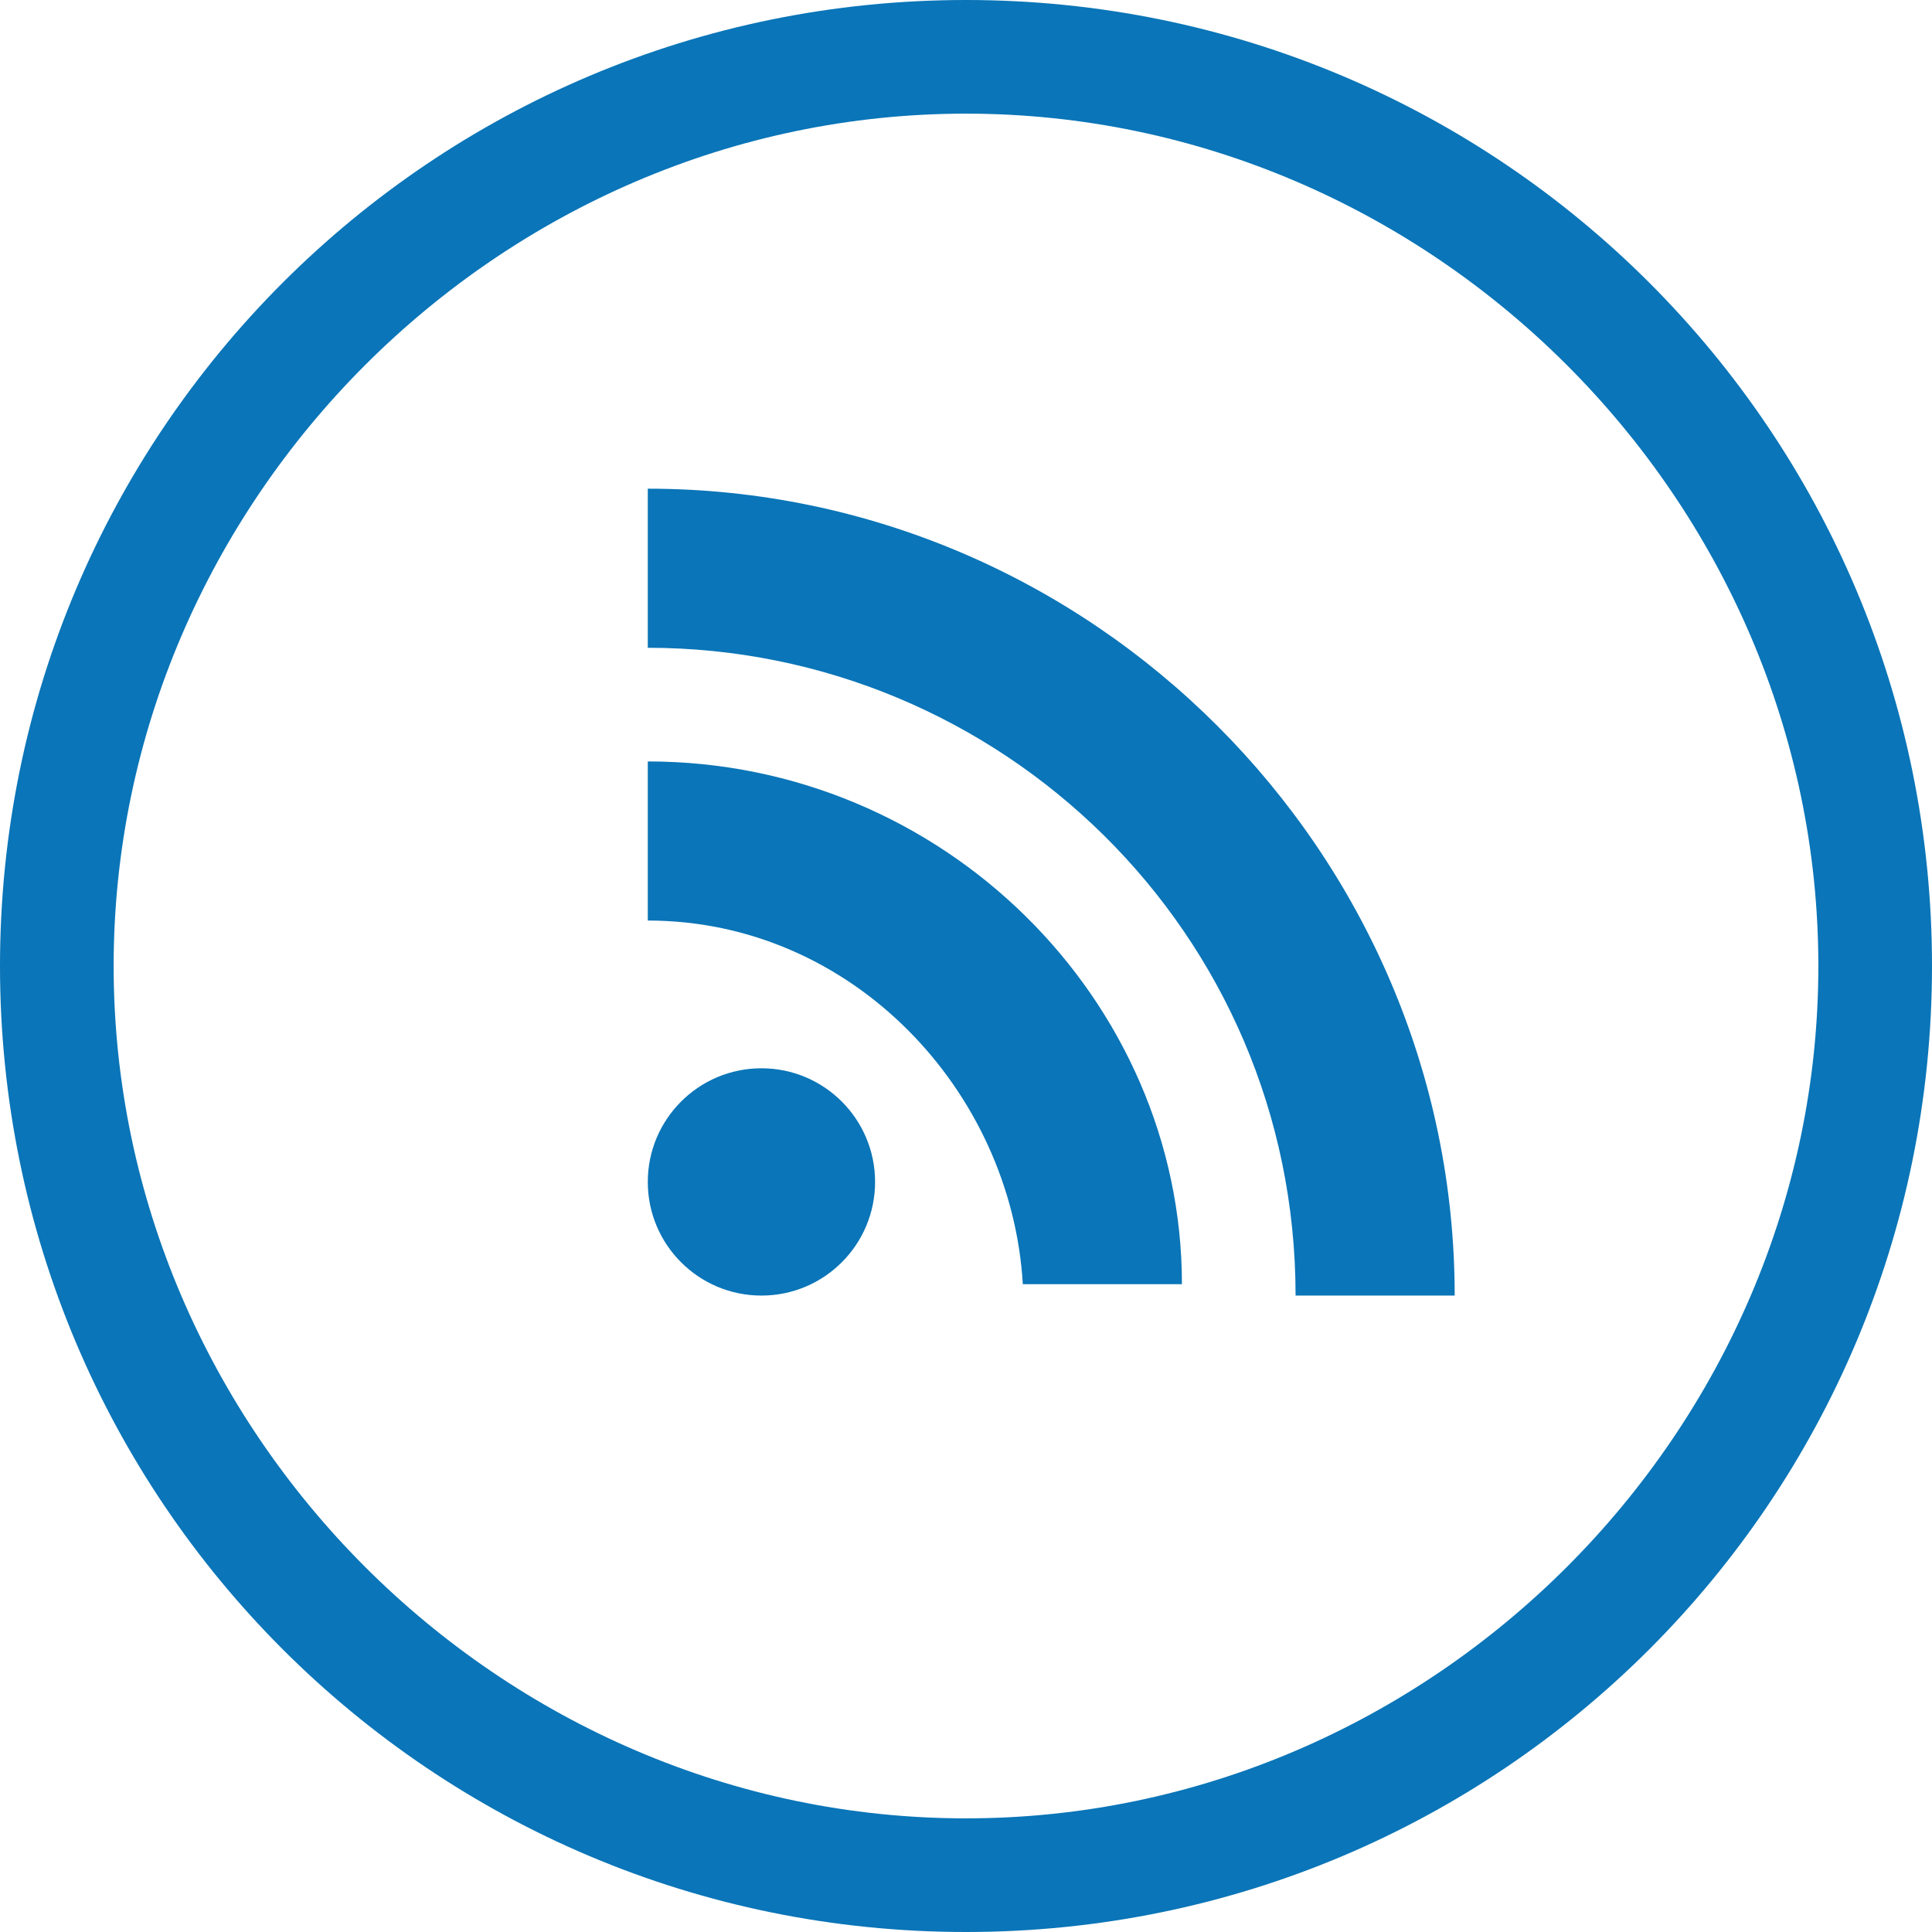
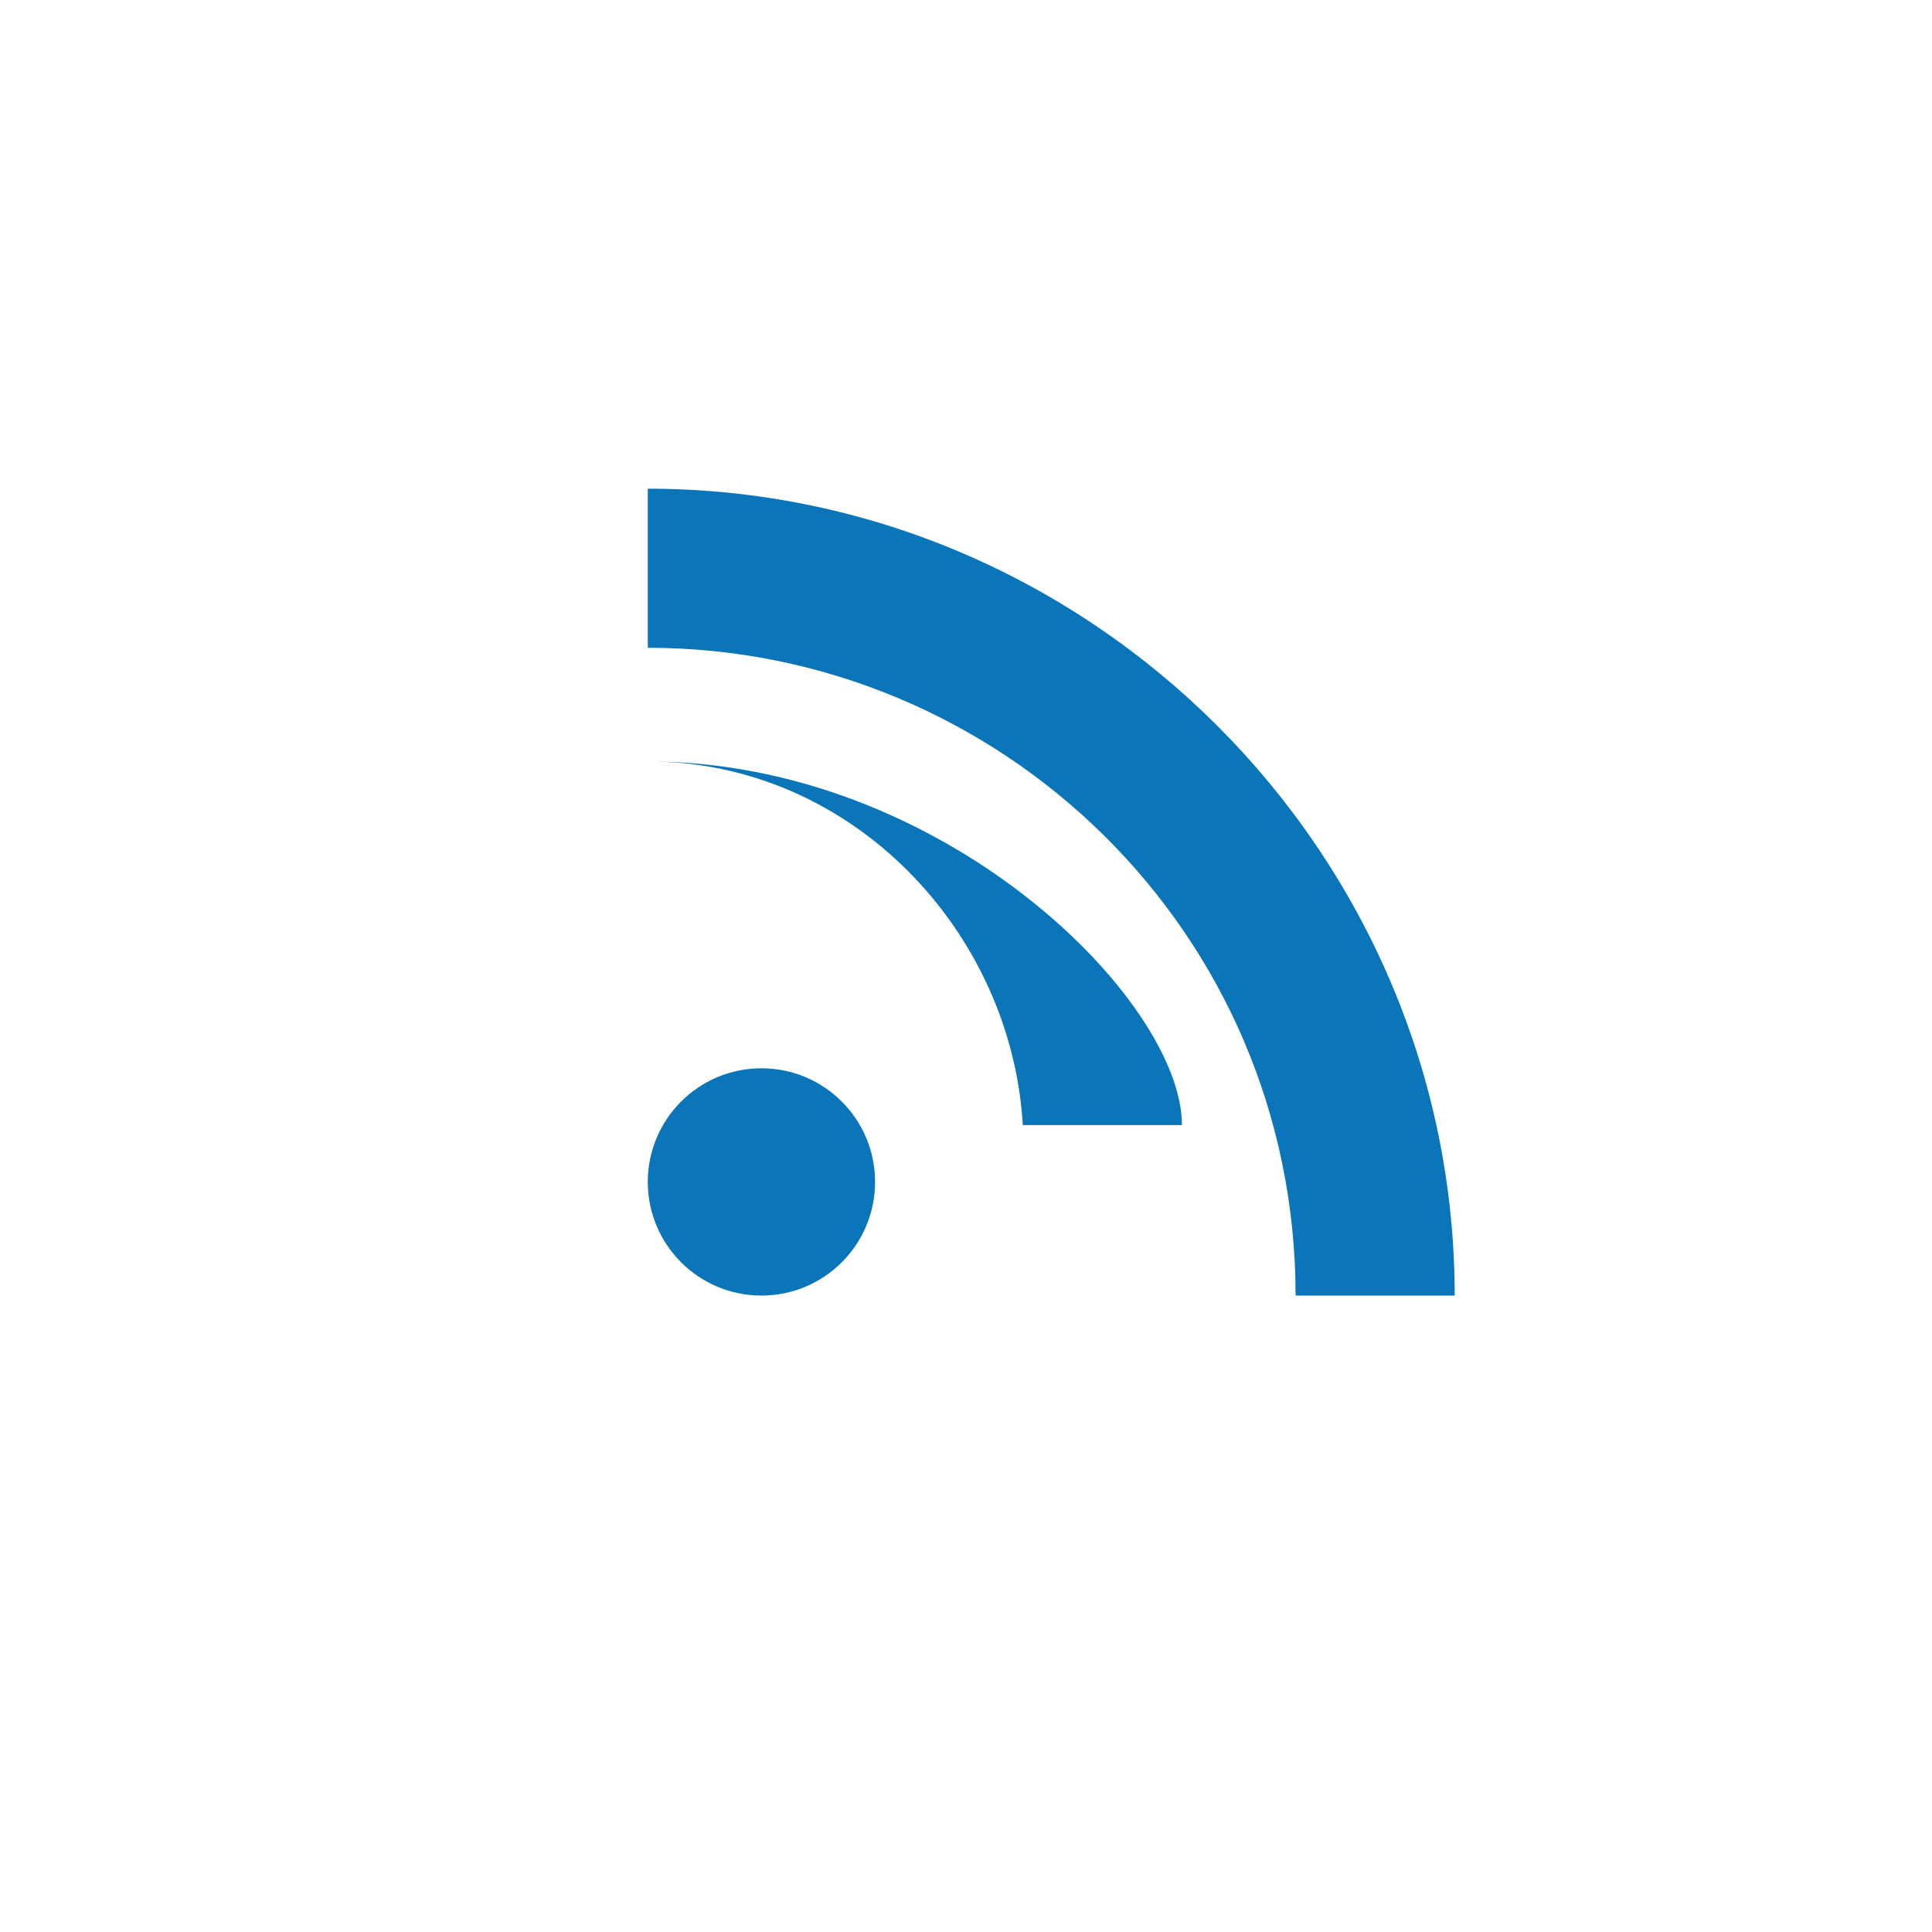
<svg xmlns="http://www.w3.org/2000/svg" version="1.1" id="レイヤー_2" x="0px" y="0px" width="17px" height="17px" viewBox="-139.9 992.9 17 17" style="enable-background:new -139.9 992.9 17 17;" xml:space="preserve">
  <style type="text/css">
	.st0{fill:#0A75B8;}
</style>
  <g>
-     <path class="st0" d="M-131.4,993.9c4.1,0,7.5,3.4,7.5,7.5s-3.4,7.5-7.5,7.5s-7.5-3.4-7.5-7.5S-135.5,993.9-131.4,993.9    M-131.4,992.9c-4.7,0-8.5,3.8-8.5,8.5s3.8,8.5,8.5,8.5s8.5-3.8,8.5-8.5S-126.7,992.9-131.4,992.9L-131.4,992.9z" />
-   </g>
+     </g>
  <circle class="st0" cx="-133.2" cy="1003.3" r="1" />
  <g>
-     <path class="st0" d="M-134.2,999.6v1.4c1.8,0,3.2,1.5,3.3,3.2h1.4C-129.5,1001.7-131.6,999.6-134.2,999.6z" />
+     <path class="st0" d="M-134.2,999.6c1.8,0,3.2,1.5,3.3,3.2h1.4C-129.5,1001.7-131.6,999.6-134.2,999.6z" />
    <path class="st0" d="M-134.2,998.6c3.1,0,5.7,2.5,5.7,5.7h1.4c0-3.9-3.2-7.1-7.1-7.1L-134.2,998.6L-134.2,998.6z" />
  </g>
</svg>